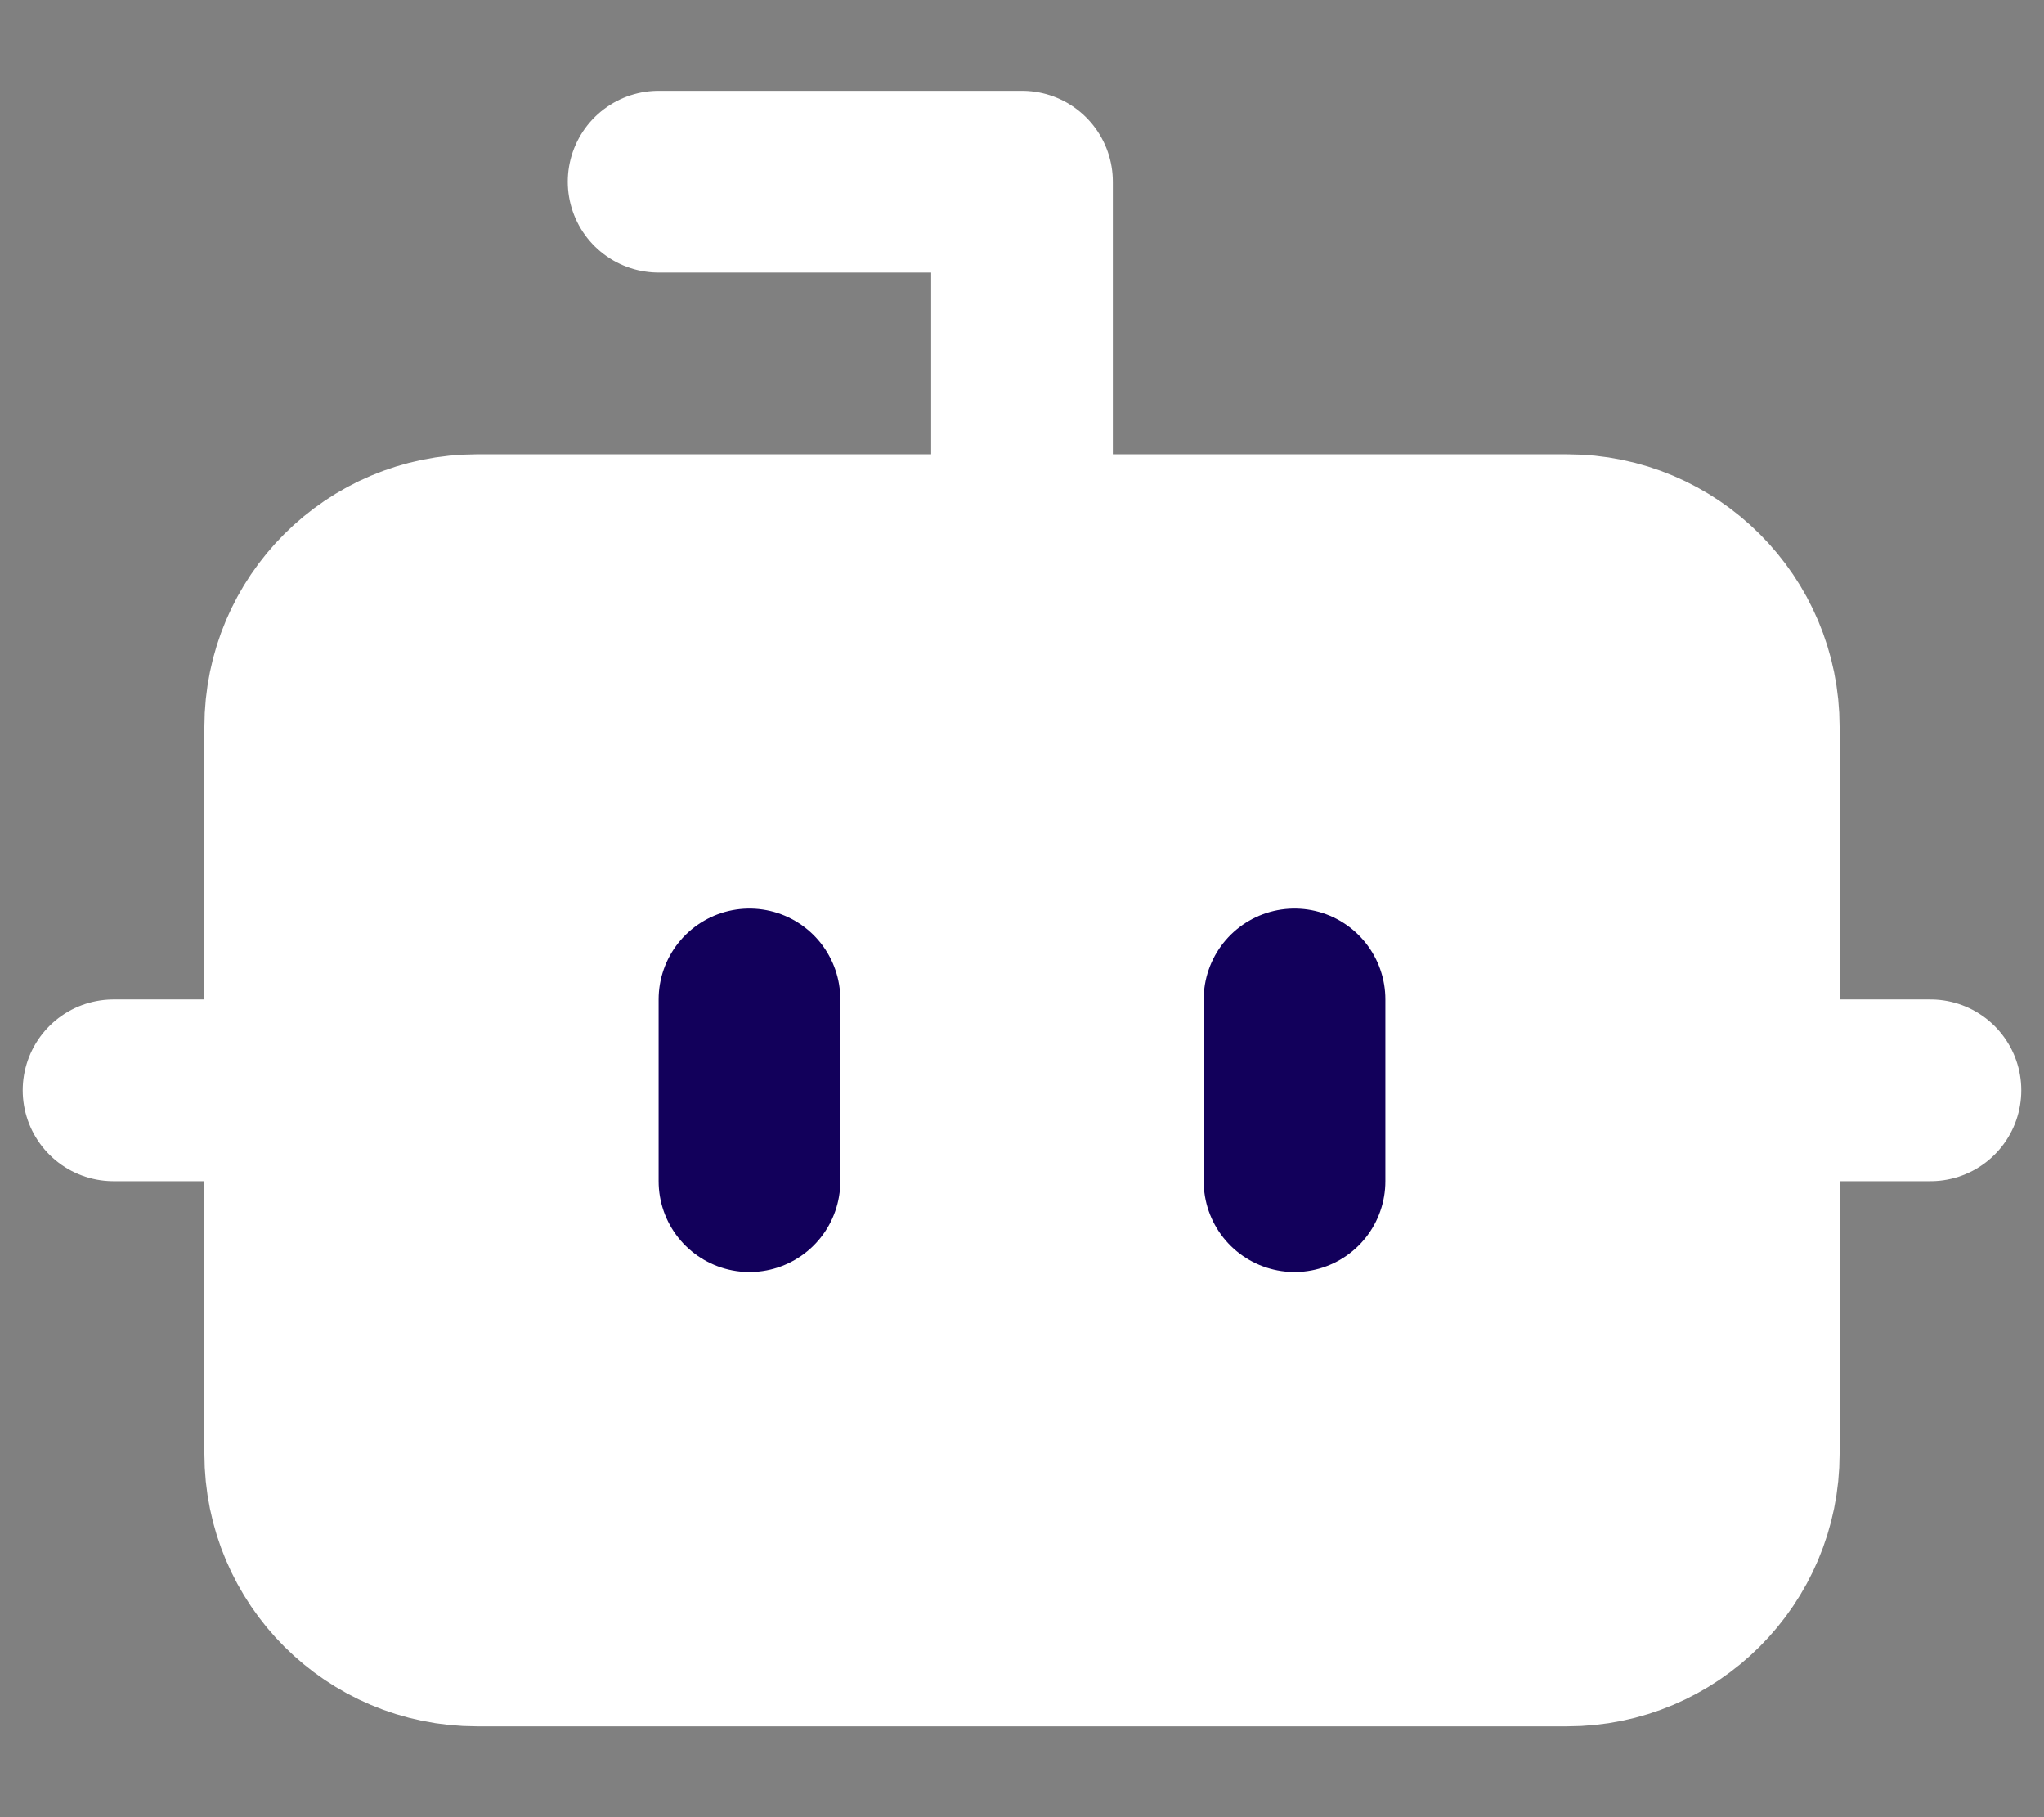
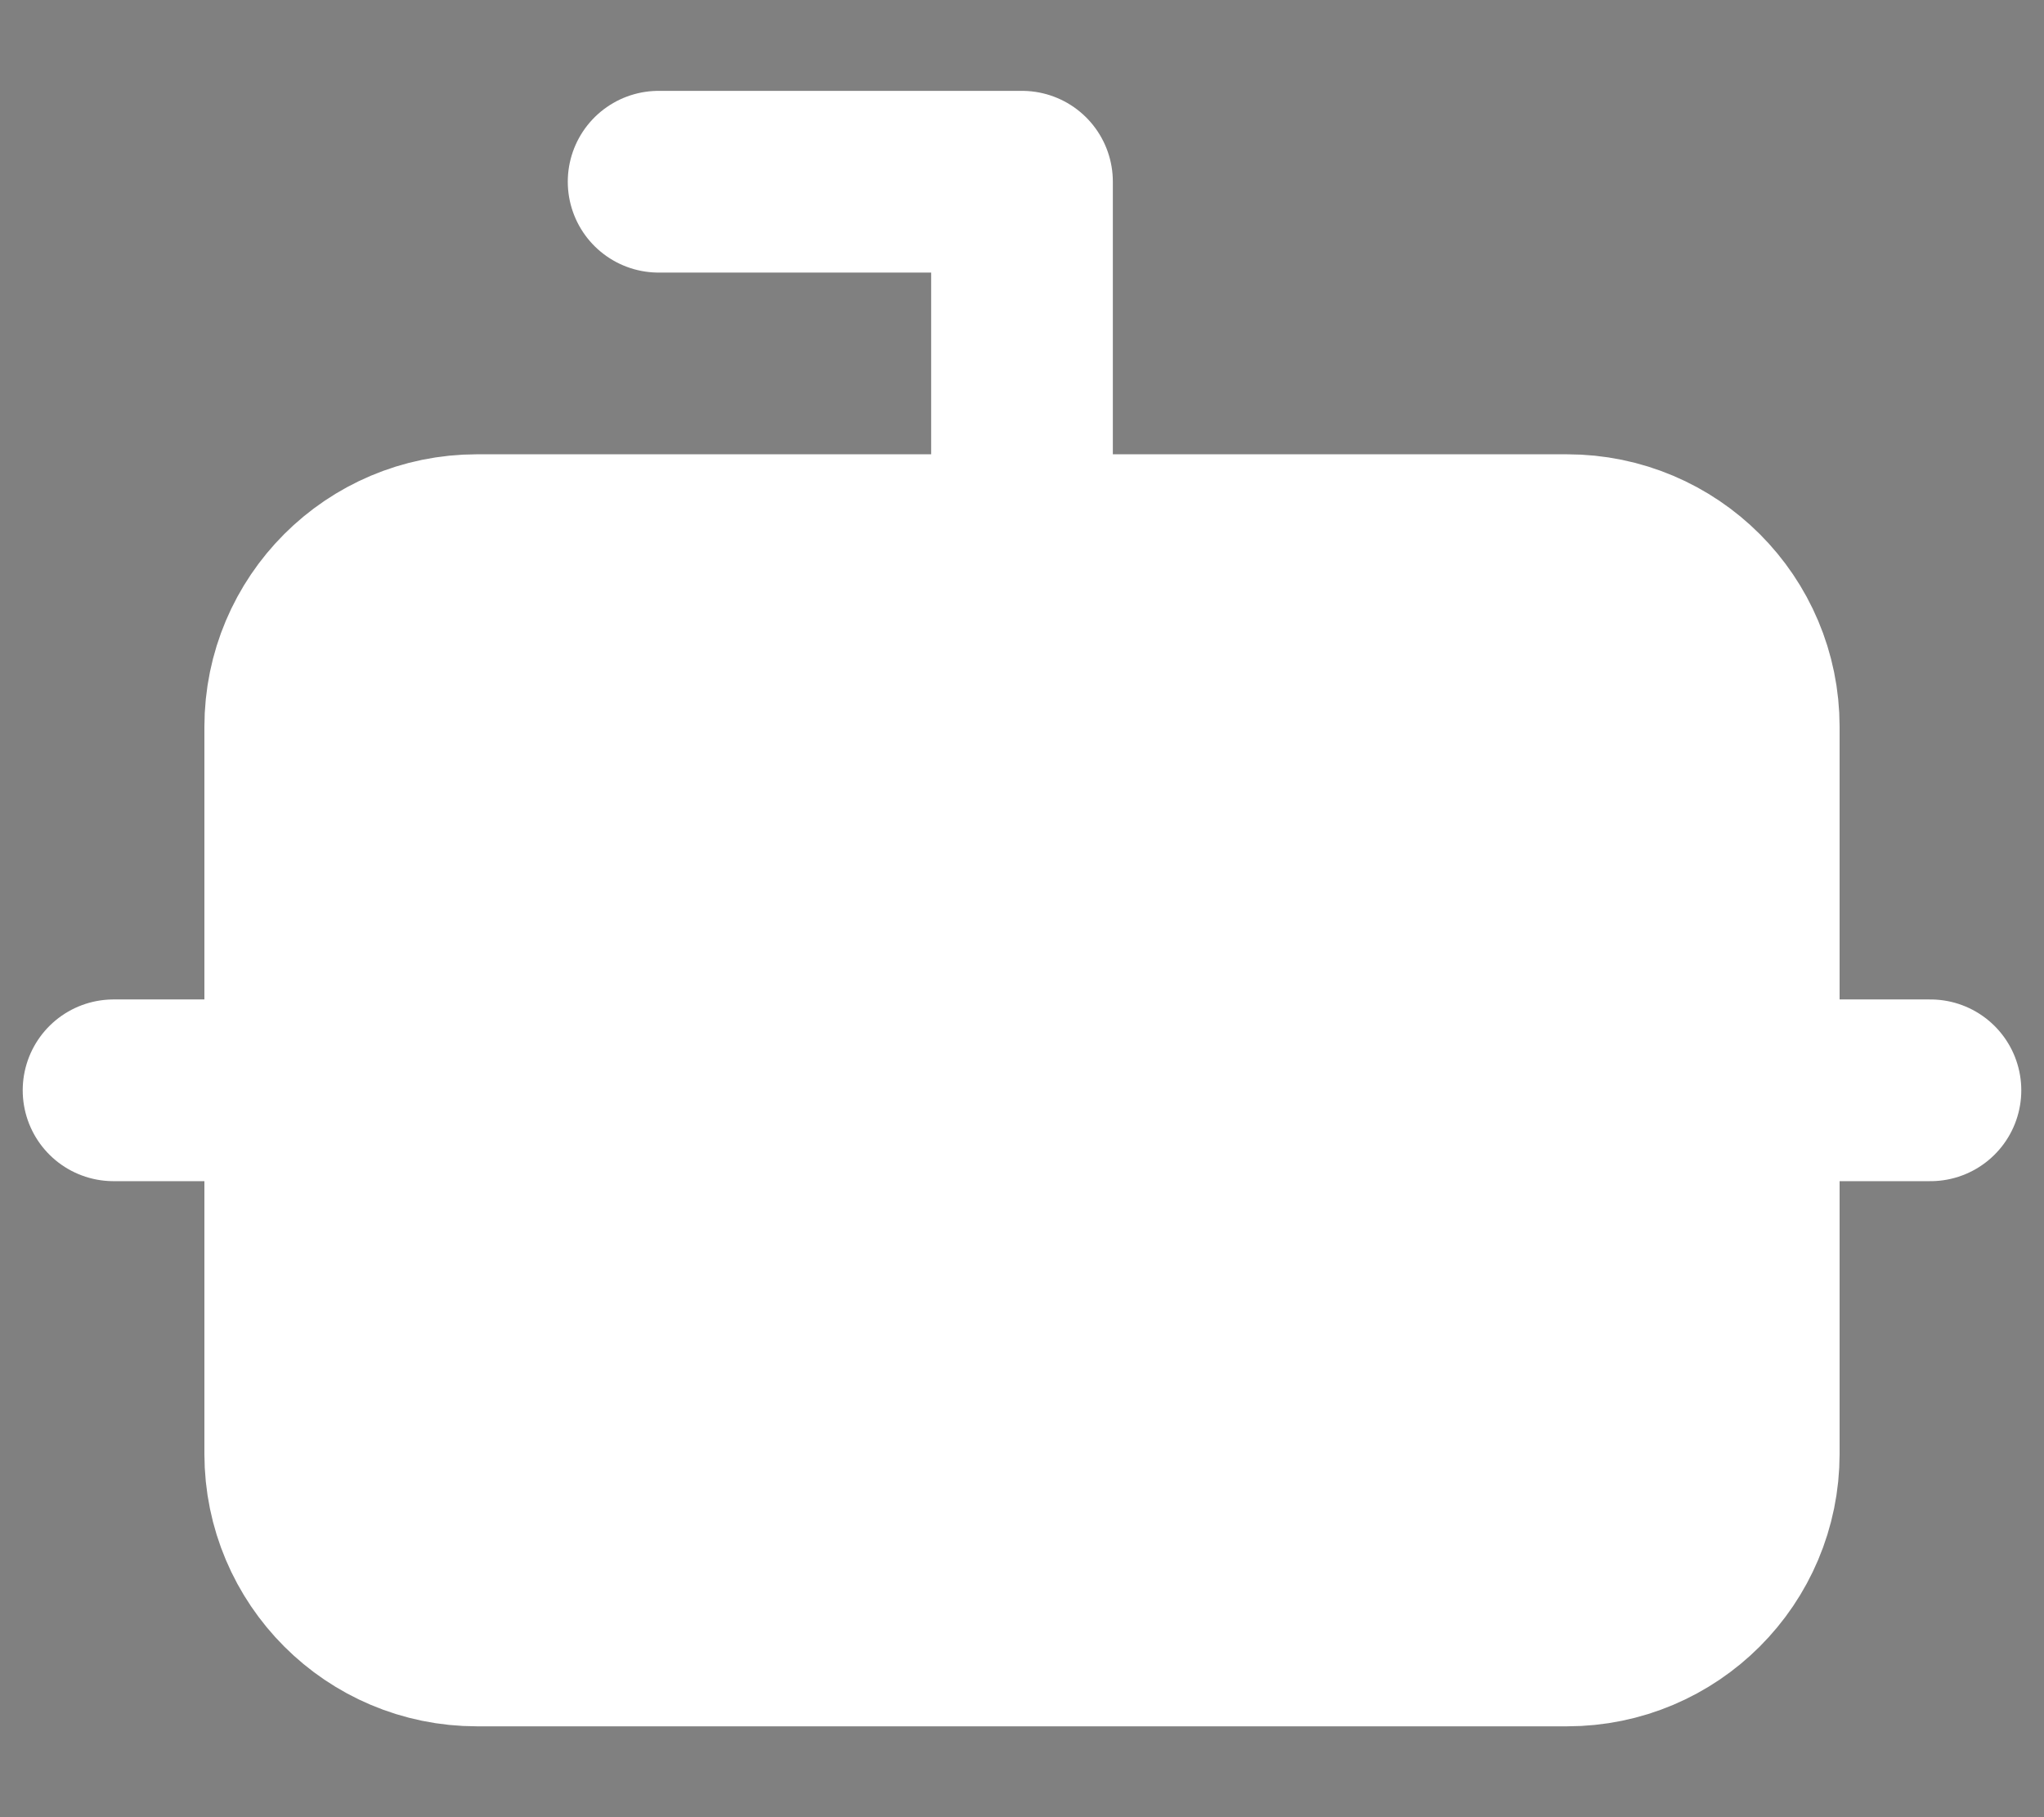
<svg xmlns="http://www.w3.org/2000/svg" width="18" height="16" viewBox="0 0 18 16" fill="none">
  <rect x="0" y="0" width="18" height="16" fill="#808080" stroke="none" />
  <path d="M4.2 4.8H9H13.8C14.684 4.8 15.4 5.516 15.4 6.4V9.6V12.8C15.4 13.684 14.684 14.4 13.8 14.4H4.2C3.316 14.4 2.6 13.684 2.6 12.8V9.6V6.4C2.6 5.516 3.316 4.8 4.2 4.8Z" fill="white" />
  <path d="M9 4.8V1.6H5.8M9 4.8H4.2M9 4.8H13.8M4.2 4.8H13.8M4.2 4.8C3.316 4.8 2.6 5.516 2.6 6.4M13.8 4.8C14.684 4.8 15.4 5.516 15.4 6.4M15.4 6.4V12.8M15.4 6.4V9.6M15.4 12.8C15.4 13.684 14.684 14.4 13.8 14.4H4.2C3.316 14.4 2.6 13.684 2.6 12.8M15.4 12.8V9.6M2.6 12.8V6.4M2.6 12.8V9.6M2.6 6.4V9.6M1 9.6H2.6M15.4 9.6H17M11.4 8.8V10.4M6.6 8.8V10.4" stroke="white" stroke-width="1.6" stroke-linecap="round" stroke-linejoin="round" />
-   <path d="M11.4 8.8V10.4M6.6 8.8V10.4" stroke="#12005B" stroke-width="1.6" stroke-linecap="round" stroke-linejoin="round" />
</svg>